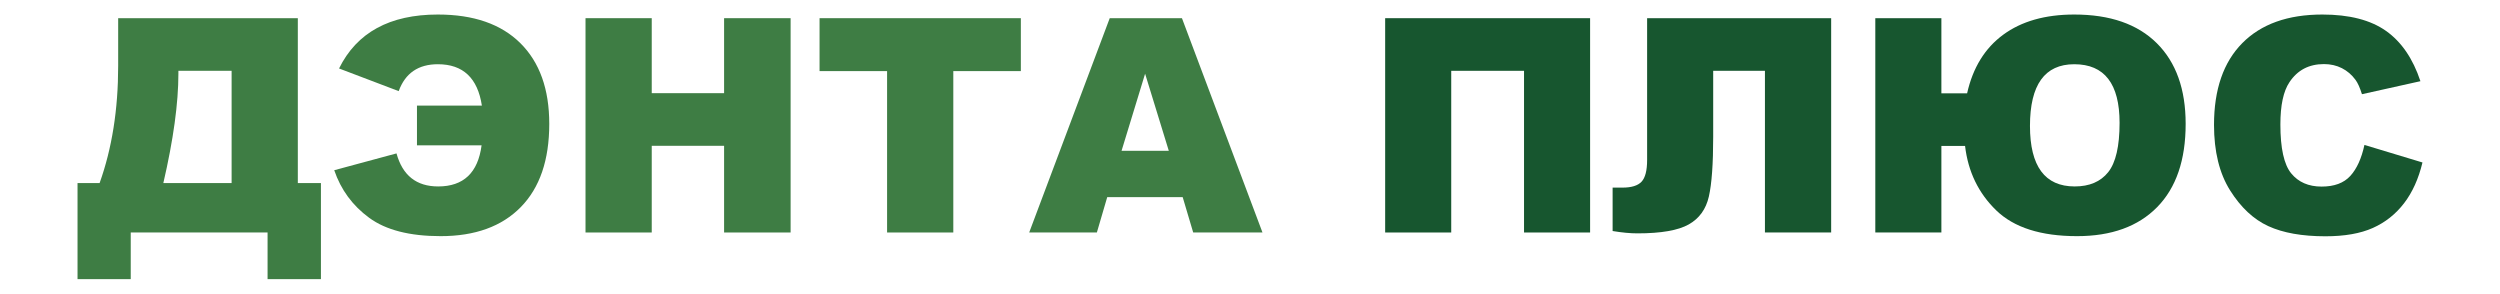
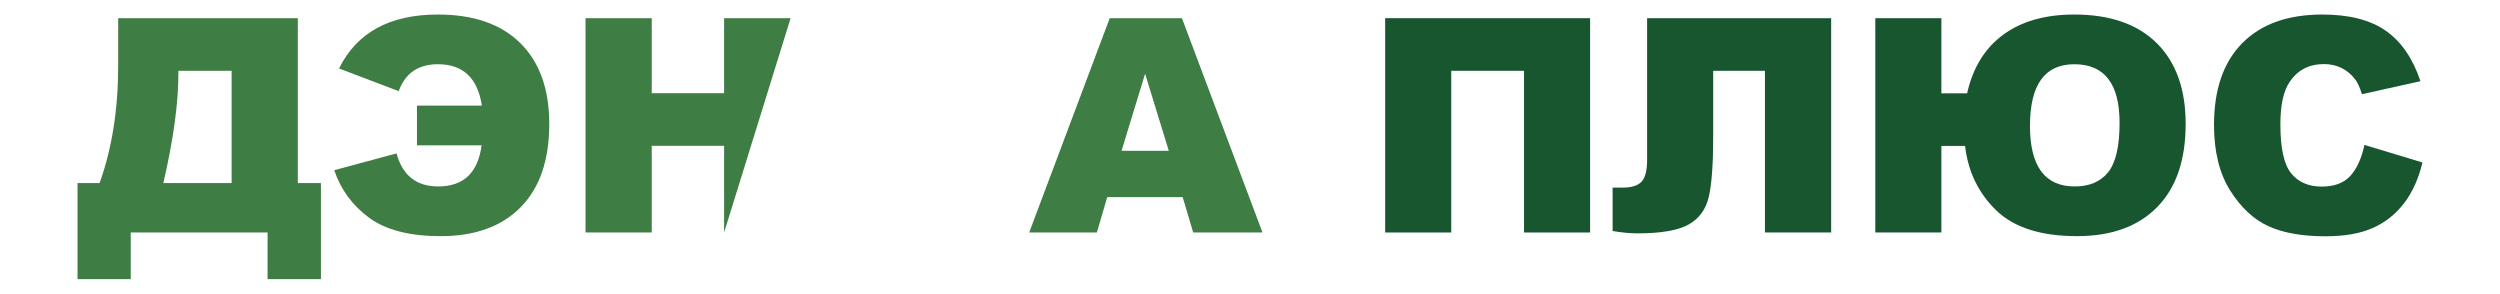
<svg xmlns="http://www.w3.org/2000/svg" xmlns:ns1="http://vectornator.io" height="100%" stroke-miterlimit="10" style="fill-rule:nonzero;clip-rule:evenodd;stroke-linecap:round;stroke-linejoin:round;" version="1.1" viewBox="0 0 315 37" width="100%" xml:space="preserve">
  <defs />
  <g id="Слой-1" ns1:layerName="Слой 1">
    <g opacity="1">
      <g opacity="1">
        <path d="M40.437 35.169L33.714 35.169L33.714 29.294L16.473 29.294L16.473 35.169L9.769 35.169L9.769 23.068L12.55 23.068C14.11 18.709 14.889 13.791 14.889 8.314L14.889 2.291L37.526 2.291L37.526 23.068L40.437 23.068L40.437 35.169ZM29.183 23.068L29.183 8.922L22.478 8.922L22.478 9.272C22.478 13.005 21.846 17.604 20.581 23.068L29.183 23.068Z" fill="#3e7d44" fill-rule="nonzero" opacity="1" stroke="none" />
        <path d="M42.721 8.627C44.955 4.096 49.106 1.831 55.172 1.831C59.678 1.831 63.144 3.034 65.569 5.441C67.995 7.848 69.207 11.237 69.207 15.608C69.207 20.164 68.01 23.66 65.615 26.098C63.221 28.535 59.856 29.754 55.522 29.754C51.617 29.754 48.615 28.983 46.515 27.442C44.415 25.901 42.948 23.903 42.113 21.447L49.959 19.329C50.721 22.104 52.47 23.492 55.209 23.492C58.401 23.492 60.225 21.766 60.679 18.316L52.538 18.316L52.538 13.306L60.716 13.306C60.188 9.831 58.34 8.093 55.172 8.093C52.704 8.093 51.058 9.223 50.236 11.482L42.721 8.627Z" fill="#3e7d44" fill-rule="nonzero" opacity="1" stroke="none" />
-         <path d="M73.775 2.291L82.119 2.291L82.119 11.74L91.236 11.74L91.236 2.291L99.617 2.291L99.617 29.294L91.236 29.294L91.236 18.371L82.119 18.371L82.119 29.294L73.775 29.294L73.775 2.291Z" fill="#3e7d44" fill-rule="nonzero" opacity="1" stroke="none" />
-         <path d="M103.264 2.291L128.627 2.291L128.627 8.959L120.117 8.959L120.117 29.294L111.773 29.294L111.773 8.959L103.264 8.959L103.264 2.291Z" fill="#3e7d44" fill-rule="nonzero" opacity="1" stroke="none" />
+         <path d="M73.775 2.291L82.119 2.291L82.119 11.74L91.236 11.74L91.236 2.291L99.617 2.291L91.236 29.294L91.236 18.371L82.119 18.371L82.119 29.294L73.775 29.294L73.775 2.291Z" fill="#3e7d44" fill-rule="nonzero" opacity="1" stroke="none" />
        <path d="M149.017 24.836L139.512 24.836L138.205 29.294L129.677 29.294L139.826 2.291L148.925 2.291L159.073 29.294L150.343 29.294L149.017 24.836ZM147.267 18.997L144.283 9.29L141.317 18.997L147.267 18.997Z" fill="#3e7d44" fill-rule="nonzero" opacity="1" stroke="none" />
      </g>
      <g opacity="1">
        <path d="M200.353 29.294L192.028 29.294L192.028 8.922L182.855 8.922L182.855 29.294L174.53 29.294L174.53 2.291L200.353 2.291L200.353 29.294Z" fill="#17562f" fill-rule="nonzero" opacity="1" stroke="none" />
        <path d="M230.726 29.294L222.382 29.294L222.382 8.922L215.862 8.922L215.862 17.229C215.862 20.643 215.681 23.151 215.319 24.753C214.956 26.356 214.109 27.532 212.777 28.28C211.445 29.029 209.293 29.404 206.321 29.404C205.412 29.404 204.369 29.306 203.19 29.109L203.19 23.639L204.442 23.639C205.572 23.639 206.37 23.39 206.837 22.893C207.303 22.396 207.537 21.484 207.537 20.158L207.537 2.291L230.726 2.291L230.726 29.294Z" fill="#17562f" fill-rule="nonzero" opacity="1" stroke="none" />
        <path d="M247.856 11.759C248.58 8.529 250.097 6.067 252.405 4.373C254.714 2.678 257.698 1.831 261.357 1.831C265.864 1.831 269.329 3.034 271.755 5.441C274.18 7.848 275.392 11.237 275.392 15.608C275.392 20.164 274.195 23.66 271.801 26.098C269.406 28.535 266.042 29.754 261.707 29.754C257.151 29.754 253.756 28.67 251.521 26.503C249.286 24.336 247.979 21.631 247.598 18.39L244.614 18.39L244.614 29.294L236.289 29.294L236.289 2.291L244.614 2.291L244.614 11.759L247.856 11.759ZM261.412 23.492C263.266 23.492 264.672 22.893 265.63 21.696C266.588 20.498 267.067 18.426 267.067 15.479C267.067 10.555 265.164 8.093 261.357 8.093C257.636 8.093 255.776 10.684 255.776 15.866C255.776 20.95 257.655 23.492 261.412 23.492Z" fill="#17562f" fill-rule="nonzero" opacity="1" stroke="none" />
        <path d="M297.919 18.261L305.231 20.471C304.74 22.521 303.966 24.235 302.91 25.61C301.854 26.985 300.543 28.023 298.978 28.723C297.412 29.422 295.42 29.772 293.001 29.772C290.066 29.772 287.669 29.346 285.808 28.492C283.948 27.639 282.342 26.138 280.992 23.989C279.641 21.84 278.966 19.089 278.966 15.737C278.966 11.268 280.154 7.832 282.53 5.432C284.906 3.031 288.267 1.831 292.614 1.831C296.015 1.831 298.689 2.518 300.636 3.894C302.582 5.269 304.028 7.381 304.973 10.23L297.606 11.869C297.348 11.046 297.078 10.445 296.795 10.064C296.329 9.426 295.758 8.934 295.082 8.591C294.407 8.247 293.652 8.075 292.817 8.075C290.926 8.075 289.477 8.836 288.47 10.359C287.708 11.489 287.328 13.263 287.328 15.682C287.328 18.678 287.782 20.732 288.691 21.843C289.6 22.954 290.877 23.51 292.522 23.51C294.118 23.51 295.325 23.062 296.141 22.165C296.958 21.269 297.55 19.967 297.919 18.261Z" fill="#17562f" fill-rule="nonzero" opacity="1" stroke="none" />
      </g>
    </g>
  </g>
</svg>